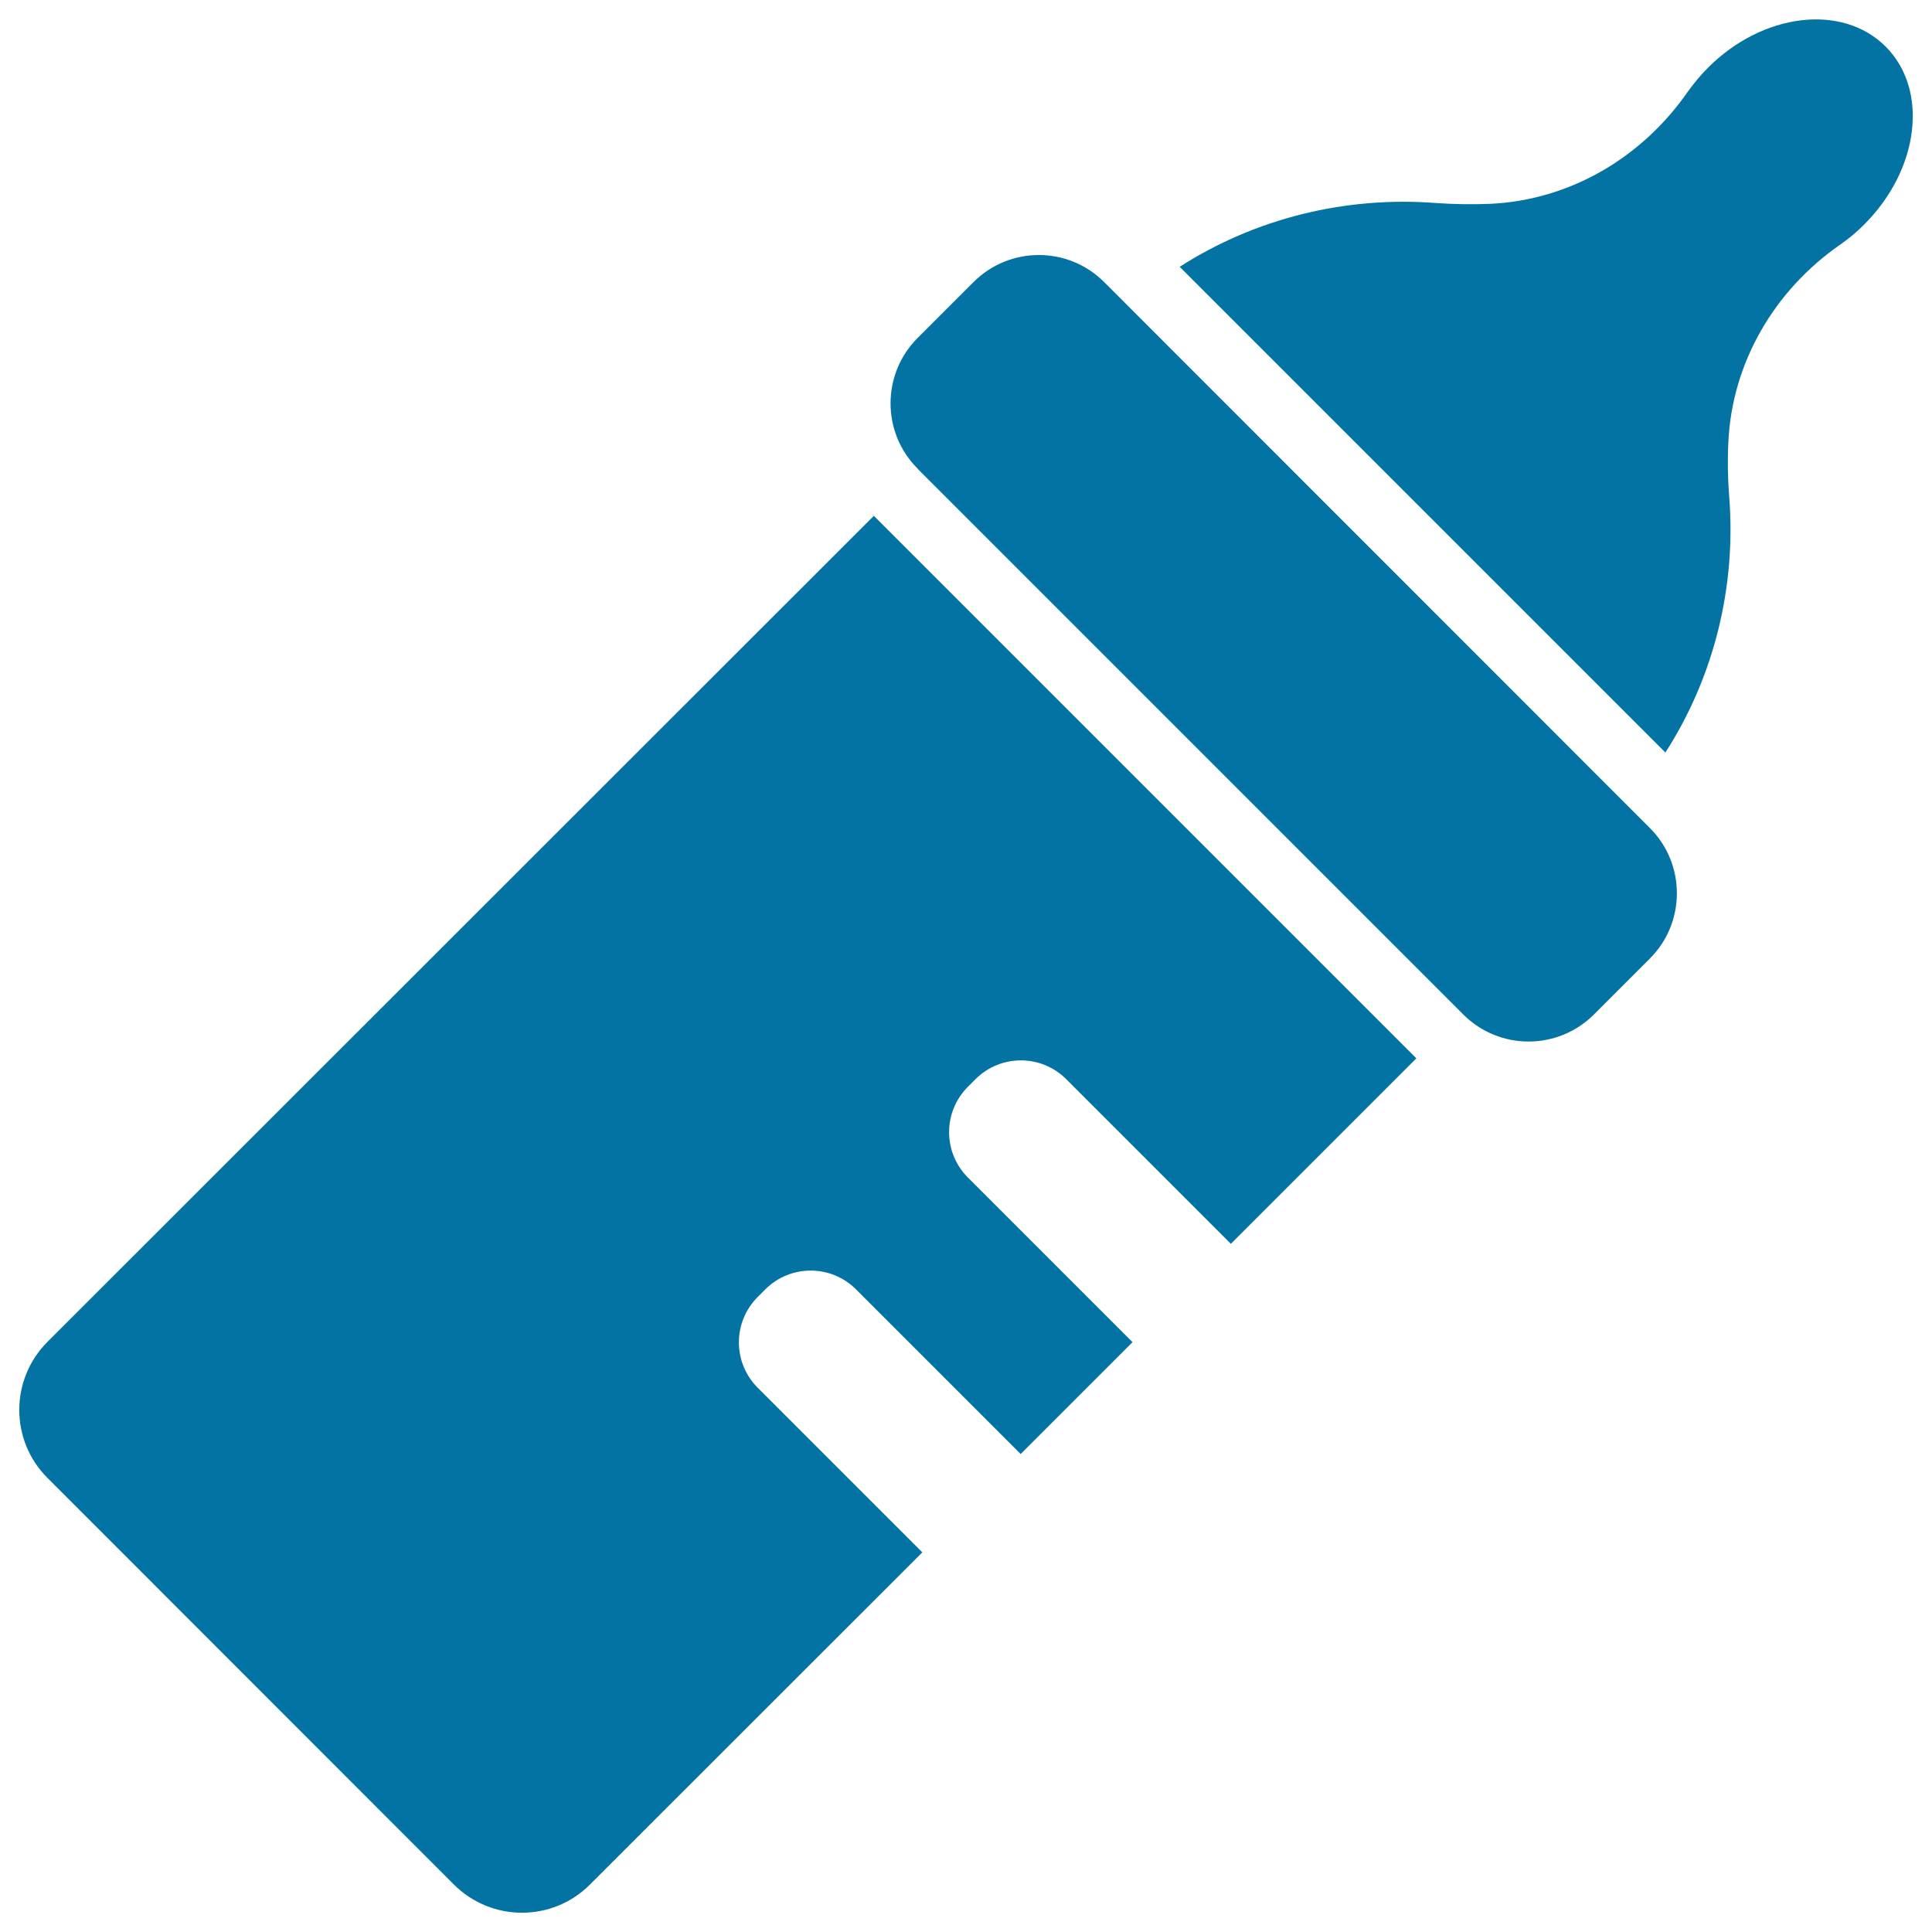
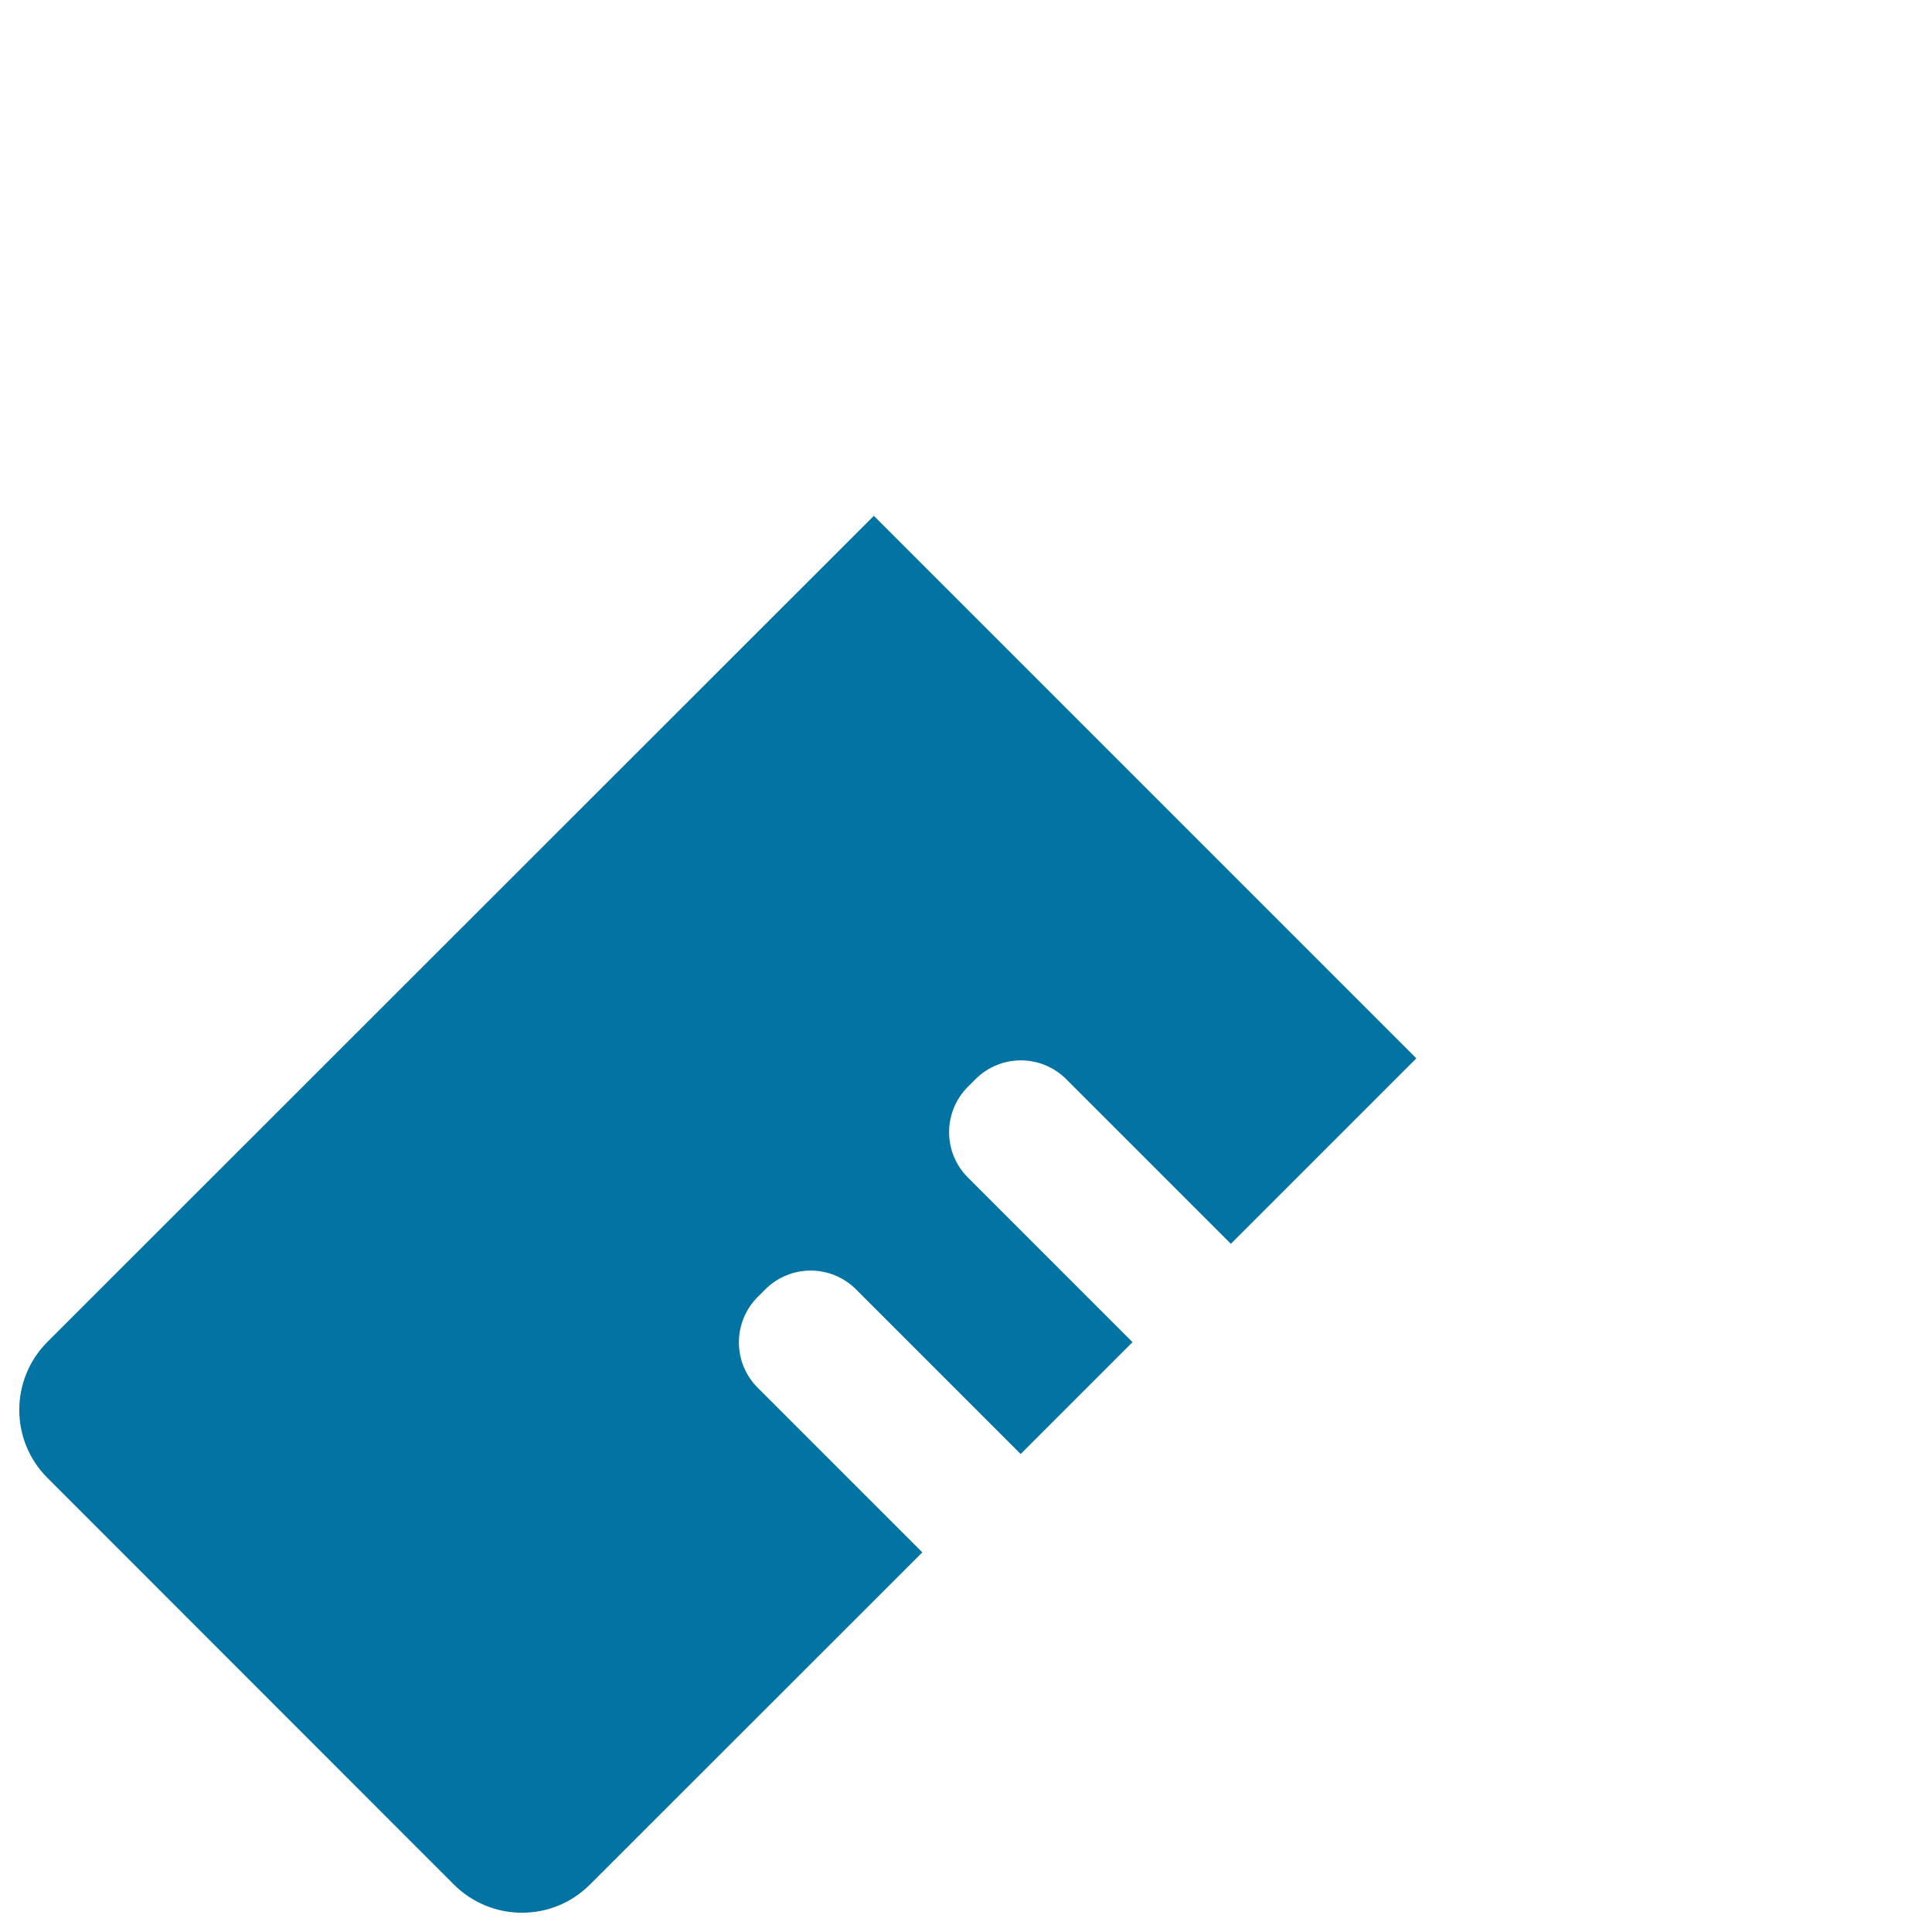
<svg xmlns="http://www.w3.org/2000/svg" viewBox="0 0 1000 1000" style="fill:#0273a2">
  <title>Baby Bottle SVG icon</title>
  <g>
    <g>
      <path d="M234.9,975.4c19.5,19.5,51.1,19.5,70.5,0l172-171.9l-85.2-85.2c-13-13-13-34,0-47l3.9-3.9c13-13,34-13,47,0l85.2,85.2l57.9-57.9l-85.2-85.2c-13-13-13-34,0-47l3.9-3.9c13-13,34-13,47,0l85.2,85.2l96-96l-103-103l-74.8-74.8l-103-103L24.6,694.5C5.1,714,5.1,745.6,24.6,765L234.9,975.4z" />
-       <path d="M895,256.6c-0.7-8.9-0.9-18.2-0.4-27.8c1.9-41.2,23.9-78.6,57.9-102.2c4.3-3,8.6-6.5,12.5-10.5c28.5-28.5,33.4-69.6,11-92c-22.4-22.4-63.6-17.5-92,11c-4,4-7.4,8.2-10.5,12.5c-23.6,33.9-60.8,56-102.2,57.9c-9.6,0.4-19,0.2-27.8-0.4c-47.2-3.7-93.9,8-132.9,33L862,389.5C887.1,350.5,898.8,303.7,895,256.6z" />
-       <path d="M475.7,243.4l83.6,83.6L673,440.7l83.6,83.6l0.8,0.8c9.3,9.3,21.5,14,33.8,14c12.2,0,24.5-4.7,33.8-14l29-29c18.6-18.6,18.6-48.9,0-67.5l-12.3-12.3L583.8,158.3L571.5,146c-9.3-9.3-21.5-14-33.8-14s-24.5,4.7-33.8,14l-29,29c-18.6,18.6-18.6,48.9,0,67.5L475.7,243.4z" />
    </g>
  </g>
</svg>